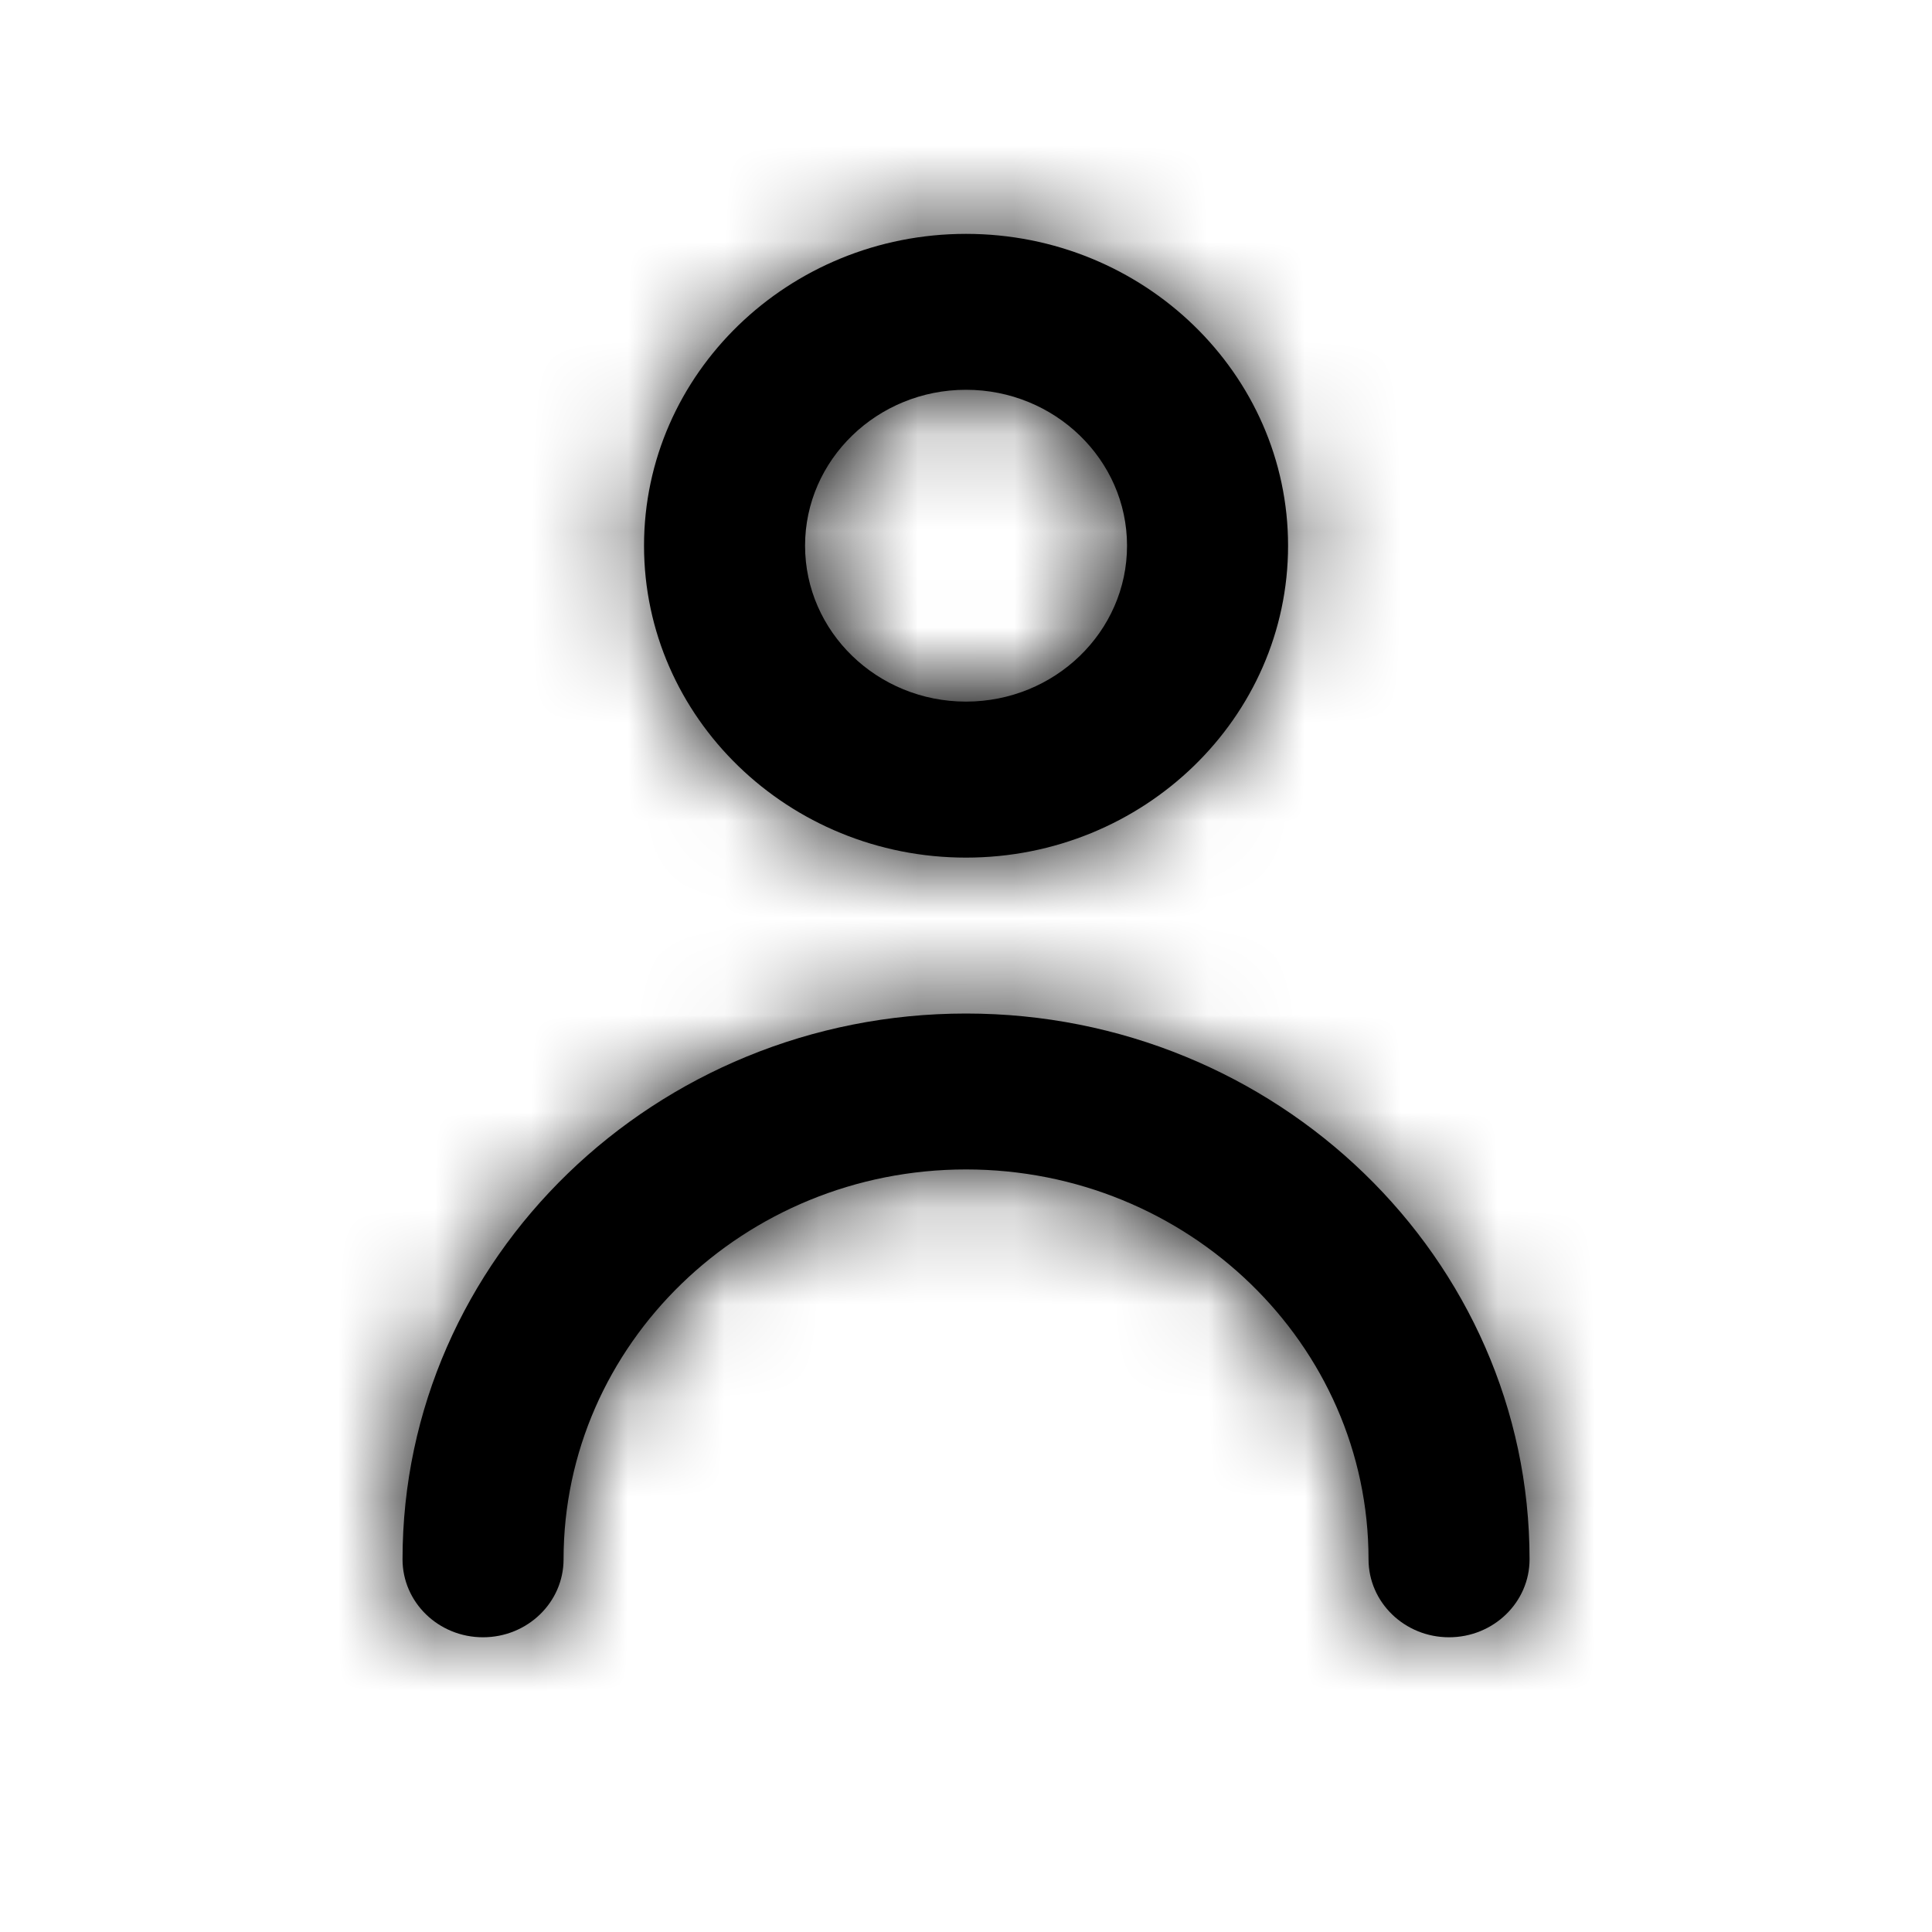
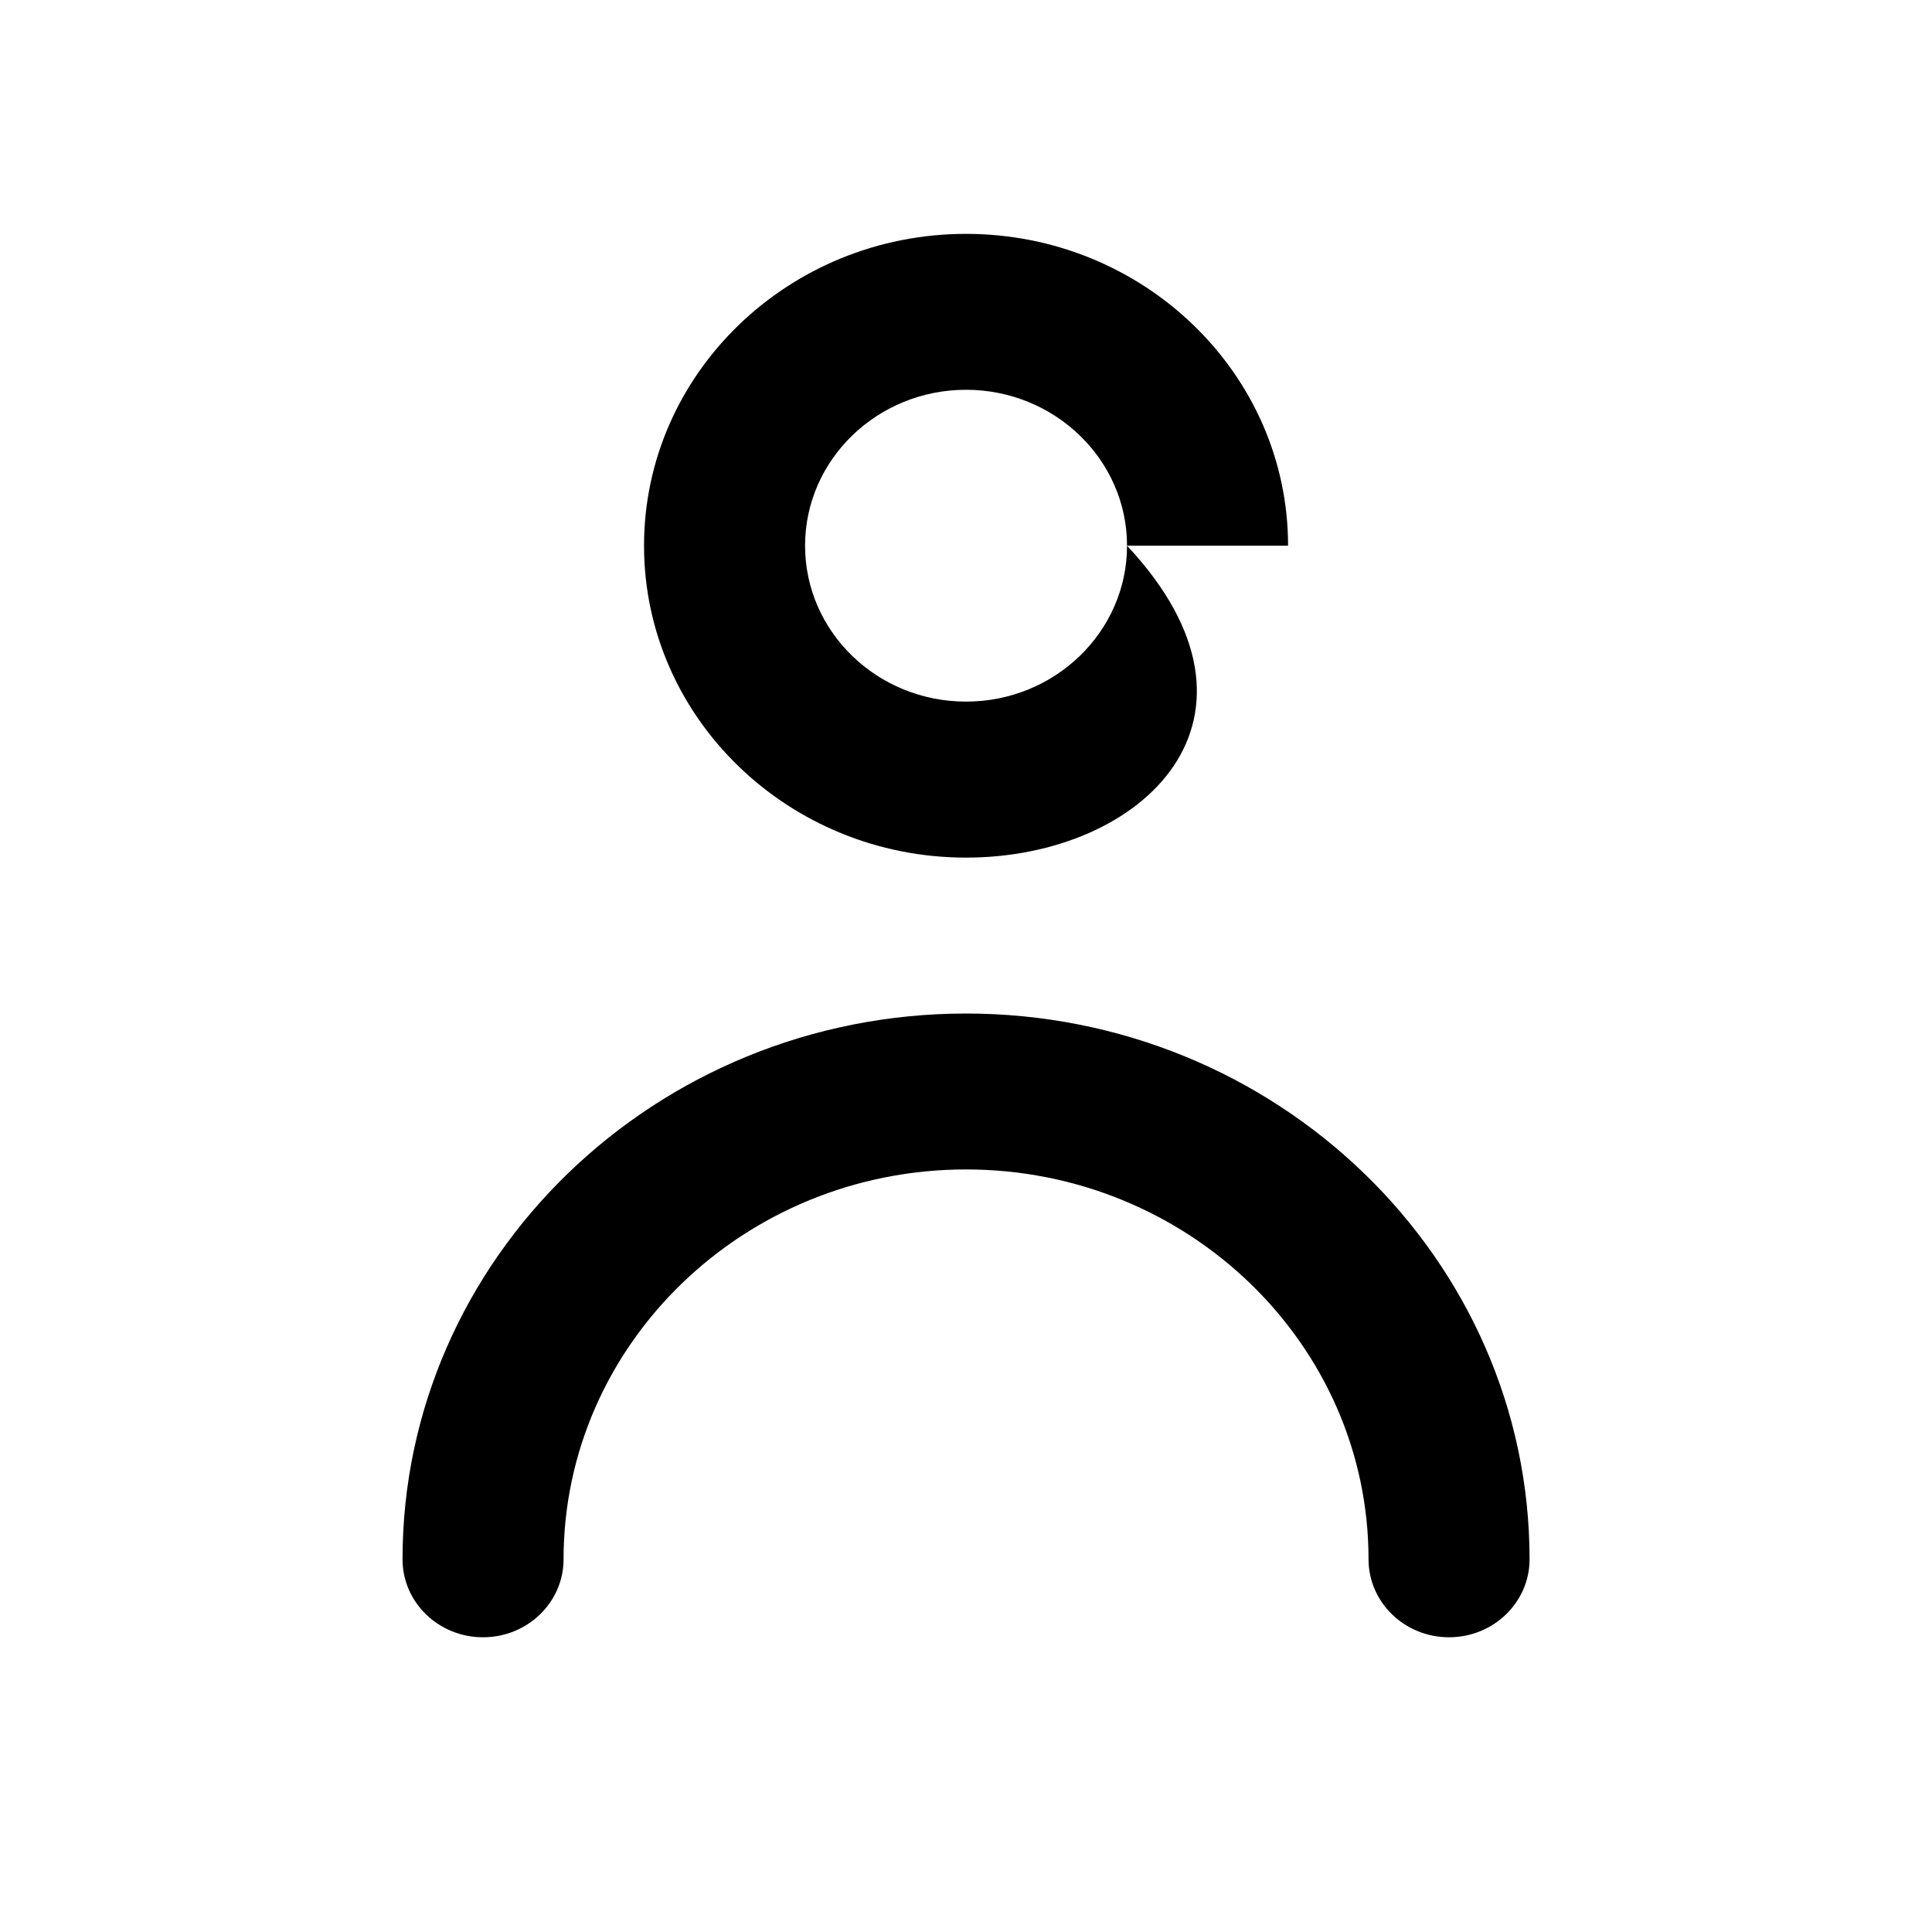
<svg xmlns="http://www.w3.org/2000/svg" width="20" height="20" viewBox="0 0 20 20" fill="none">
-   <path fill-rule="evenodd" clip-rule="evenodd" d="M11.667 5.649C11.667 4.759 10.919 4.035 10 4.035C9.081 4.035 8.334 4.759 8.334 5.649C8.334 6.54 9.081 7.263 10 7.263C10.919 7.263 11.667 6.54 11.667 5.649ZM13.334 5.649C13.334 7.43 11.839 8.878 10 8.878C8.162 8.878 6.667 7.43 6.667 5.649C6.667 3.869 8.162 2.421 10 2.421C11.839 2.421 13.334 3.869 13.334 5.649ZM4.167 16.142C4.167 13.026 6.784 10.492 10 10.492C13.216 10.492 15.834 13.026 15.834 16.142C15.834 16.587 15.461 16.949 15 16.949C14.54 16.949 14.167 16.587 14.167 16.142C14.167 13.916 12.298 12.106 10 12.106C7.703 12.106 5.834 13.916 5.834 16.142C5.834 16.587 5.461 16.949 5 16.949C4.539 16.949 4.167 16.587 4.167 16.142Z" fill="black" />
+   <path fill-rule="evenodd" clip-rule="evenodd" d="M11.667 5.649C11.667 4.759 10.919 4.035 10 4.035C9.081 4.035 8.334 4.759 8.334 5.649C8.334 6.54 9.081 7.263 10 7.263C10.919 7.263 11.667 6.54 11.667 5.649ZC13.334 7.43 11.839 8.878 10 8.878C8.162 8.878 6.667 7.43 6.667 5.649C6.667 3.869 8.162 2.421 10 2.421C11.839 2.421 13.334 3.869 13.334 5.649ZM4.167 16.142C4.167 13.026 6.784 10.492 10 10.492C13.216 10.492 15.834 13.026 15.834 16.142C15.834 16.587 15.461 16.949 15 16.949C14.54 16.949 14.167 16.587 14.167 16.142C14.167 13.916 12.298 12.106 10 12.106C7.703 12.106 5.834 13.916 5.834 16.142C5.834 16.587 5.461 16.949 5 16.949C4.539 16.949 4.167 16.587 4.167 16.142Z" fill="black" />
  <mask id="mask0_1156_46222" style="mask-type:alpha" maskUnits="userSpaceOnUse" x="4" y="2" width="12" height="15">
    <path fill-rule="evenodd" clip-rule="evenodd" d="M11.667 5.649C11.667 4.759 10.919 4.035 10 4.035C9.081 4.035 8.334 4.759 8.334 5.649C8.334 6.54 9.081 7.263 10 7.263C10.919 7.263 11.667 6.54 11.667 5.649ZM13.334 5.649C13.334 7.43 11.839 8.878 10 8.878C8.162 8.878 6.667 7.43 6.667 5.649C6.667 3.869 8.162 2.421 10 2.421C11.839 2.421 13.334 3.869 13.334 5.649ZM4.167 16.142C4.167 13.026 6.784 10.492 10 10.492C13.216 10.492 15.834 13.026 15.834 16.142C15.834 16.587 15.461 16.949 15 16.949C14.54 16.949 14.167 16.587 14.167 16.142C14.167 13.916 12.298 12.106 10 12.106C7.703 12.106 5.834 13.916 5.834 16.142C5.834 16.587 5.461 16.949 5 16.949C4.539 16.949 4.167 16.587 4.167 16.142Z" fill="white" />
  </mask>
  <g mask="url(#mask0_1156_46222)">
-     <rect width="20" height="19.37" fill="black" />
-   </g>
+     </g>
</svg>